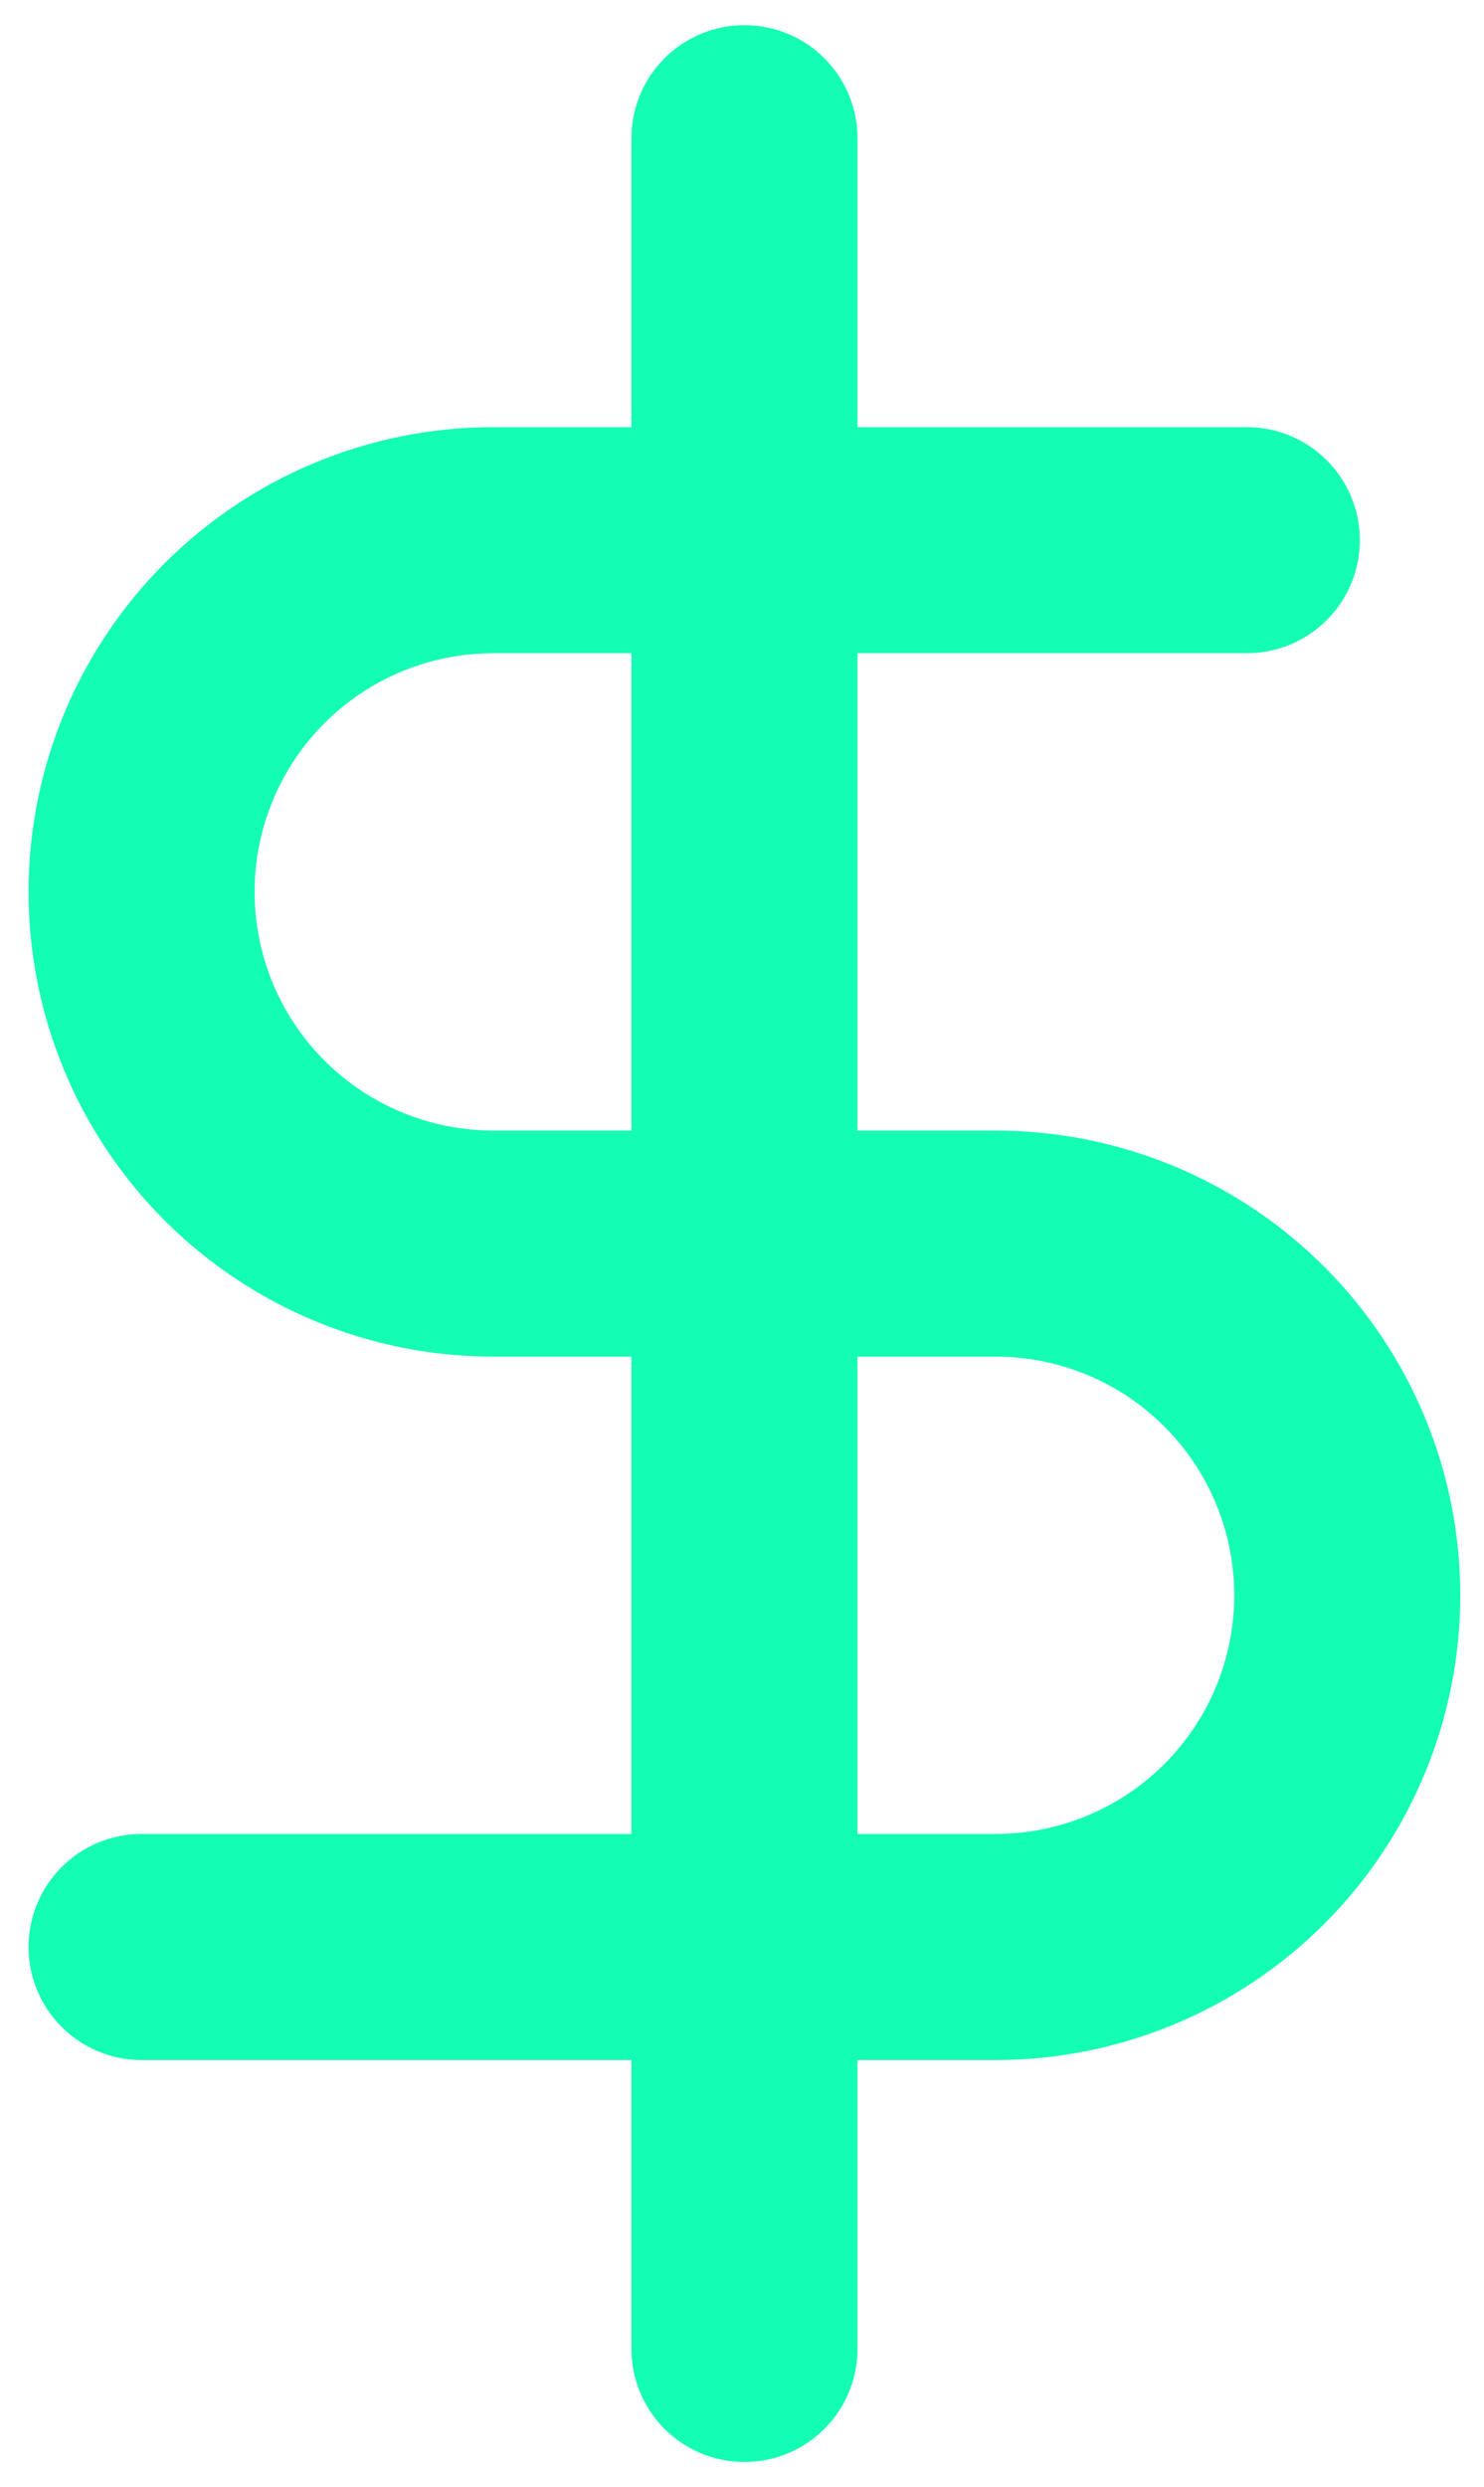
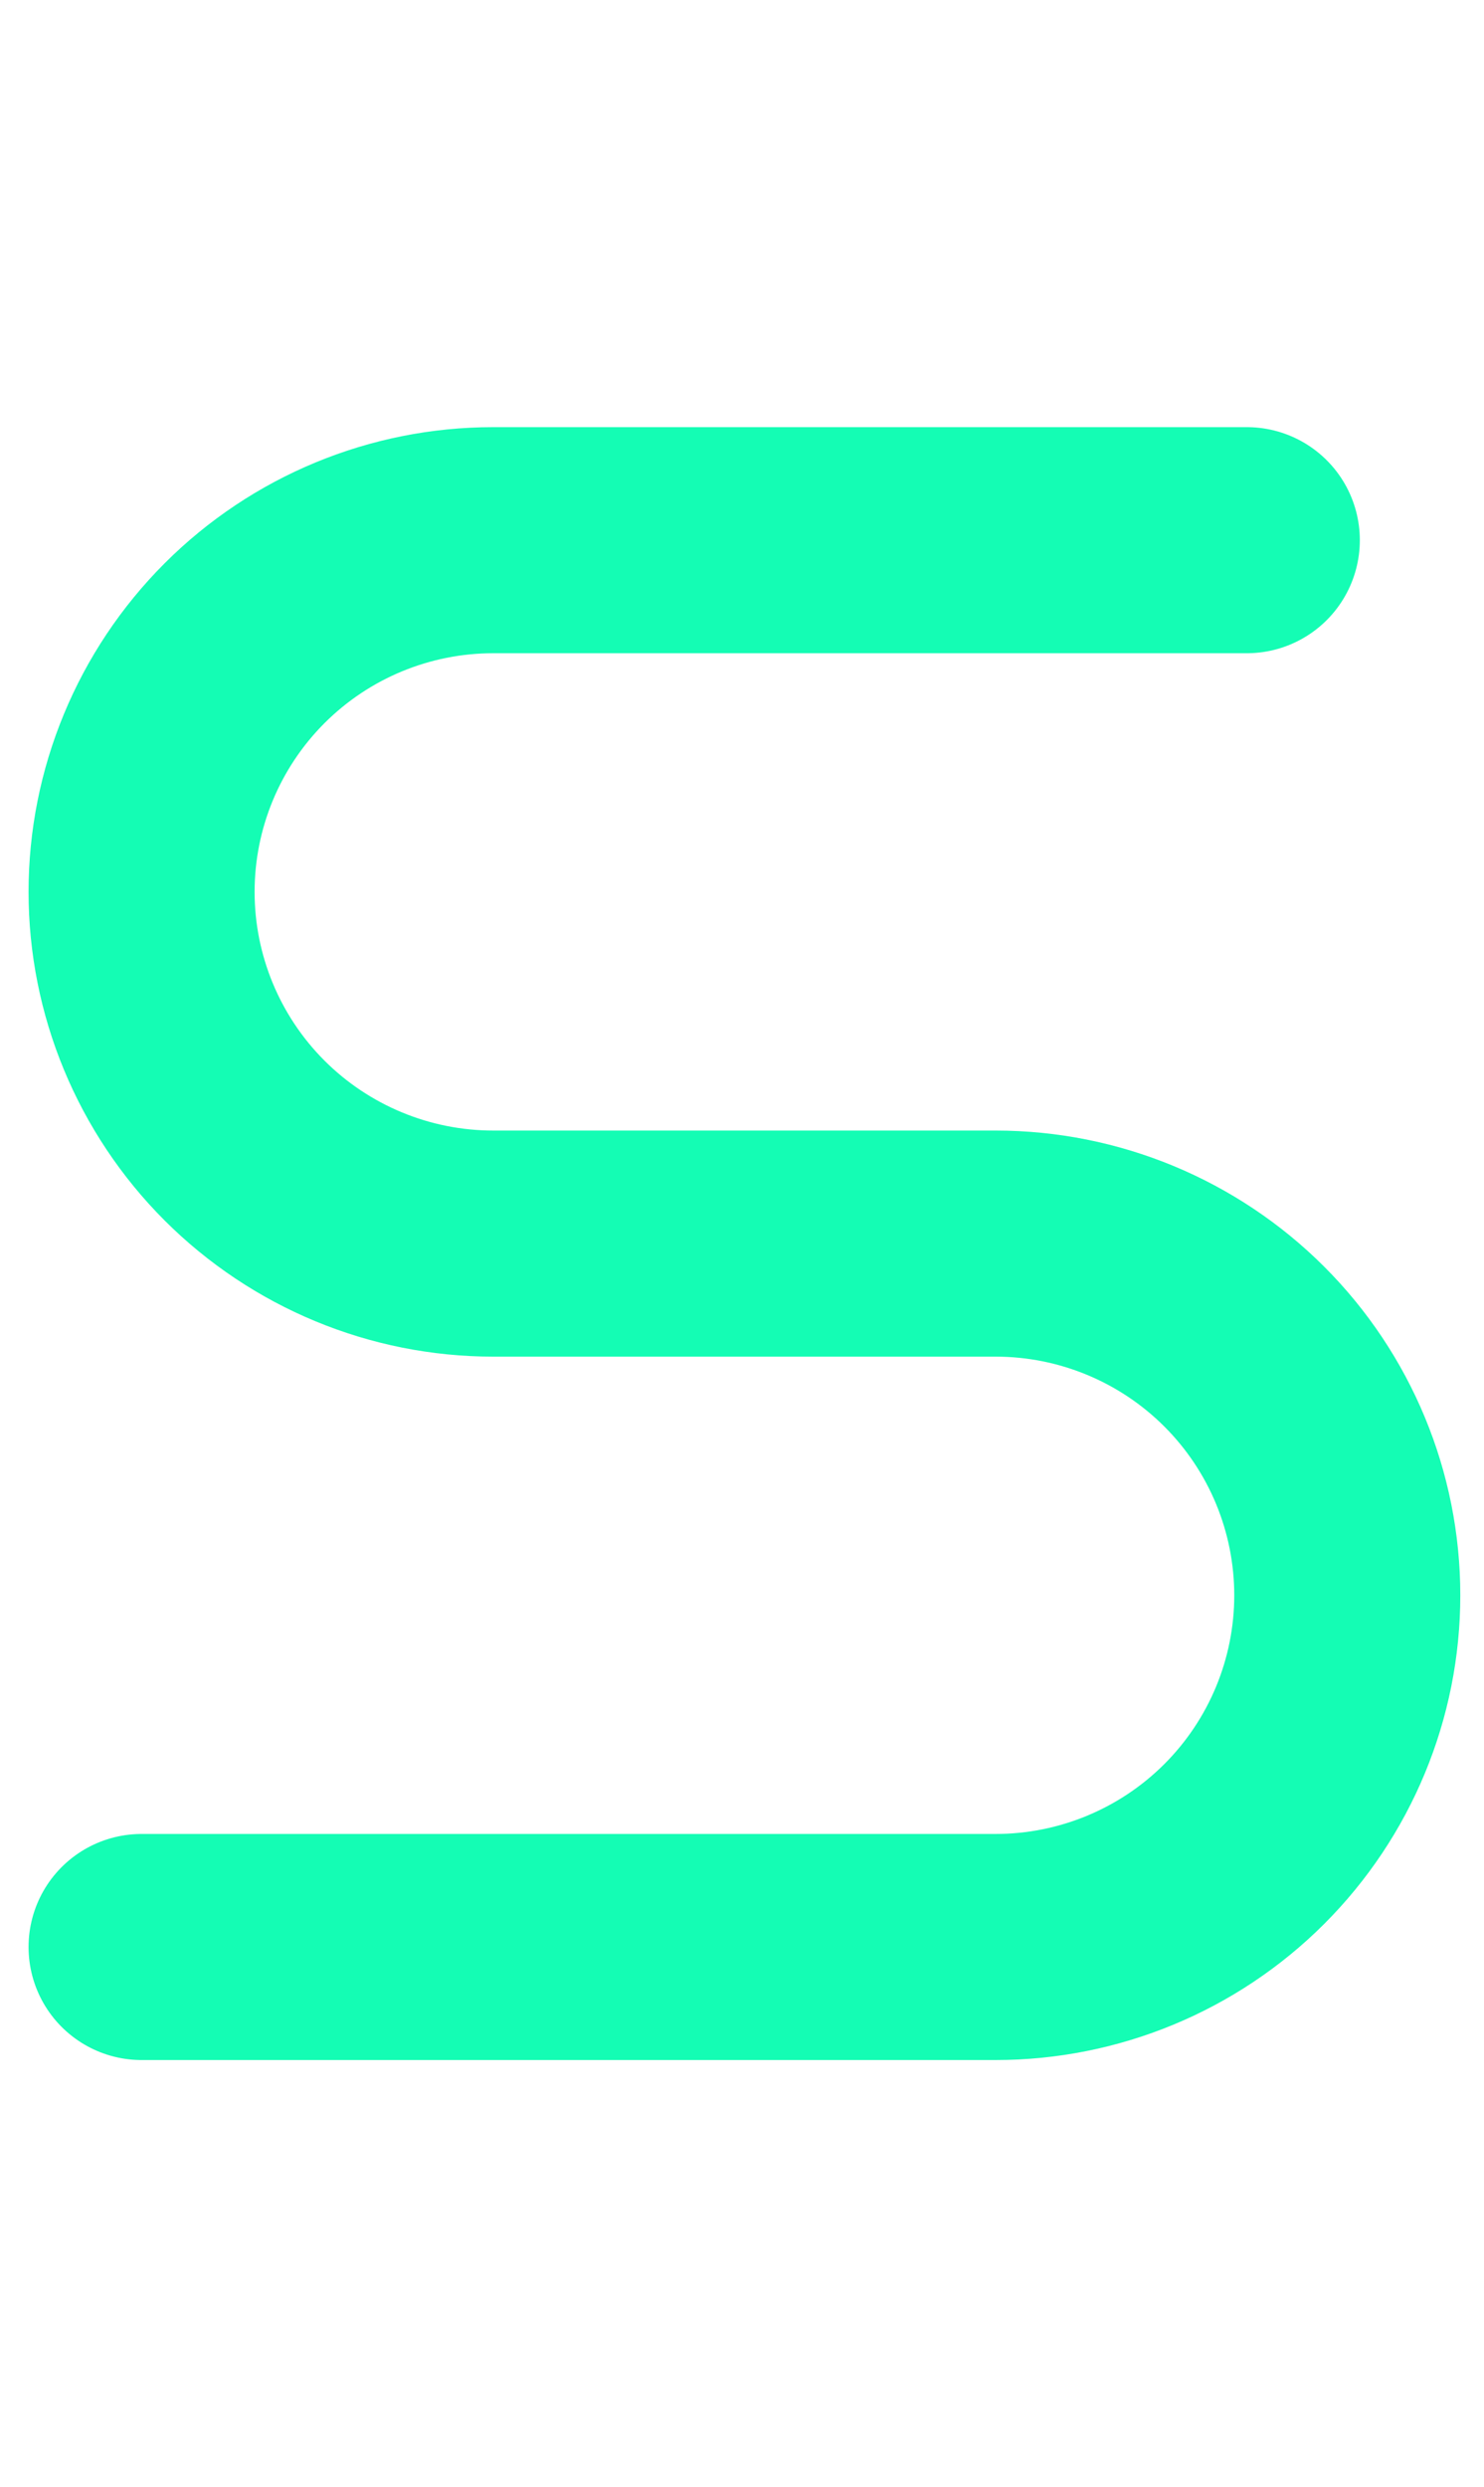
<svg xmlns="http://www.w3.org/2000/svg" width="37" height="62" viewBox="0 0 37 62" fill="none">
-   <path d="M18.561 3.445V58.556M31.086 13.466H12.298C9.973 13.466 7.743 14.389 6.098 16.034C4.454 17.678 3.53 19.908 3.53 22.233C3.53 24.558 4.454 26.789 6.098 28.433C7.743 30.077 9.973 31.001 12.298 31.001H24.823C27.148 31.001 29.379 31.925 31.023 33.569C32.667 35.213 33.591 37.443 33.591 39.769C33.591 42.094 32.667 44.324 31.023 45.968C29.379 47.612 27.148 48.536 24.823 48.536H3.53" stroke="#14FDB4" stroke-width="5.636" stroke-linecap="round" stroke-linejoin="round" />
+   <path d="M18.561 3.445M31.086 13.466H12.298C9.973 13.466 7.743 14.389 6.098 16.034C4.454 17.678 3.53 19.908 3.53 22.233C3.53 24.558 4.454 26.789 6.098 28.433C7.743 30.077 9.973 31.001 12.298 31.001H24.823C27.148 31.001 29.379 31.925 31.023 33.569C32.667 35.213 33.591 37.443 33.591 39.769C33.591 42.094 32.667 44.324 31.023 45.968C29.379 47.612 27.148 48.536 24.823 48.536H3.53" stroke="#14FDB4" stroke-width="5.636" stroke-linecap="round" stroke-linejoin="round" />
</svg>